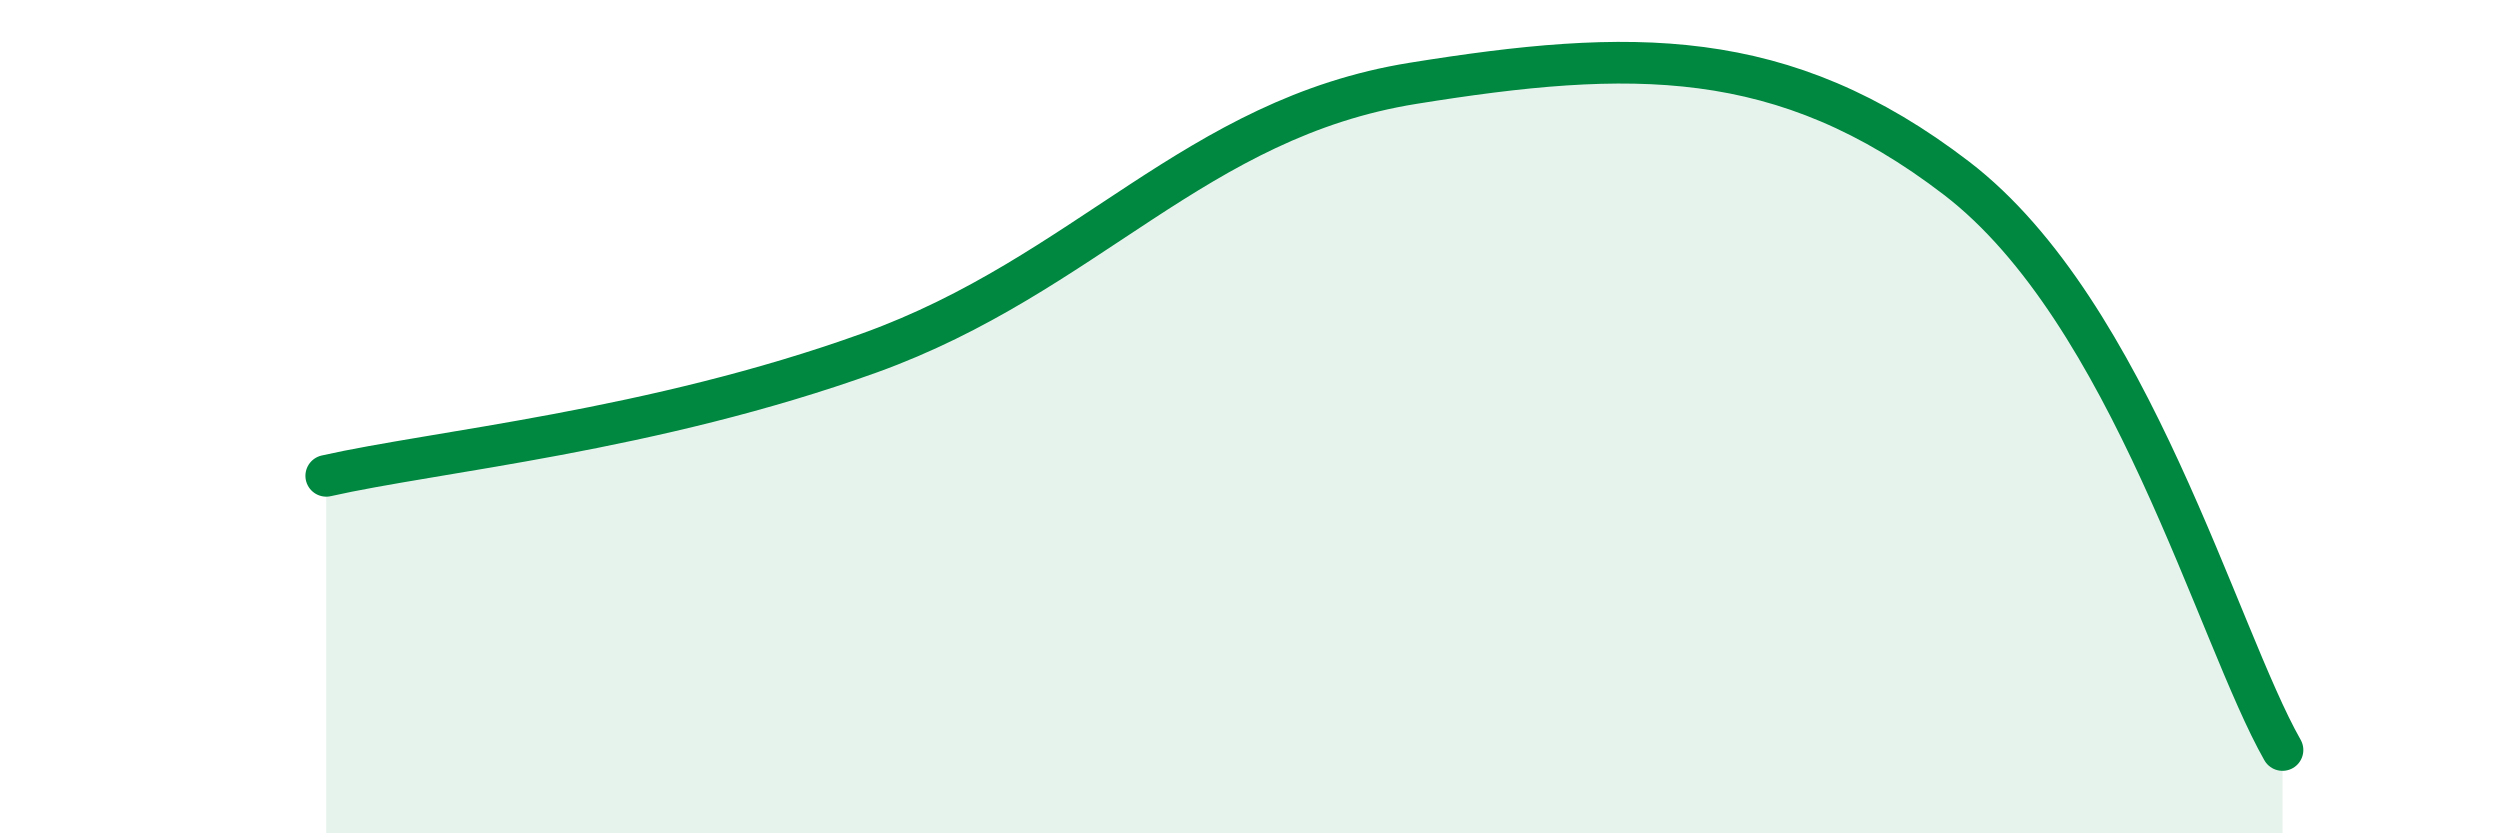
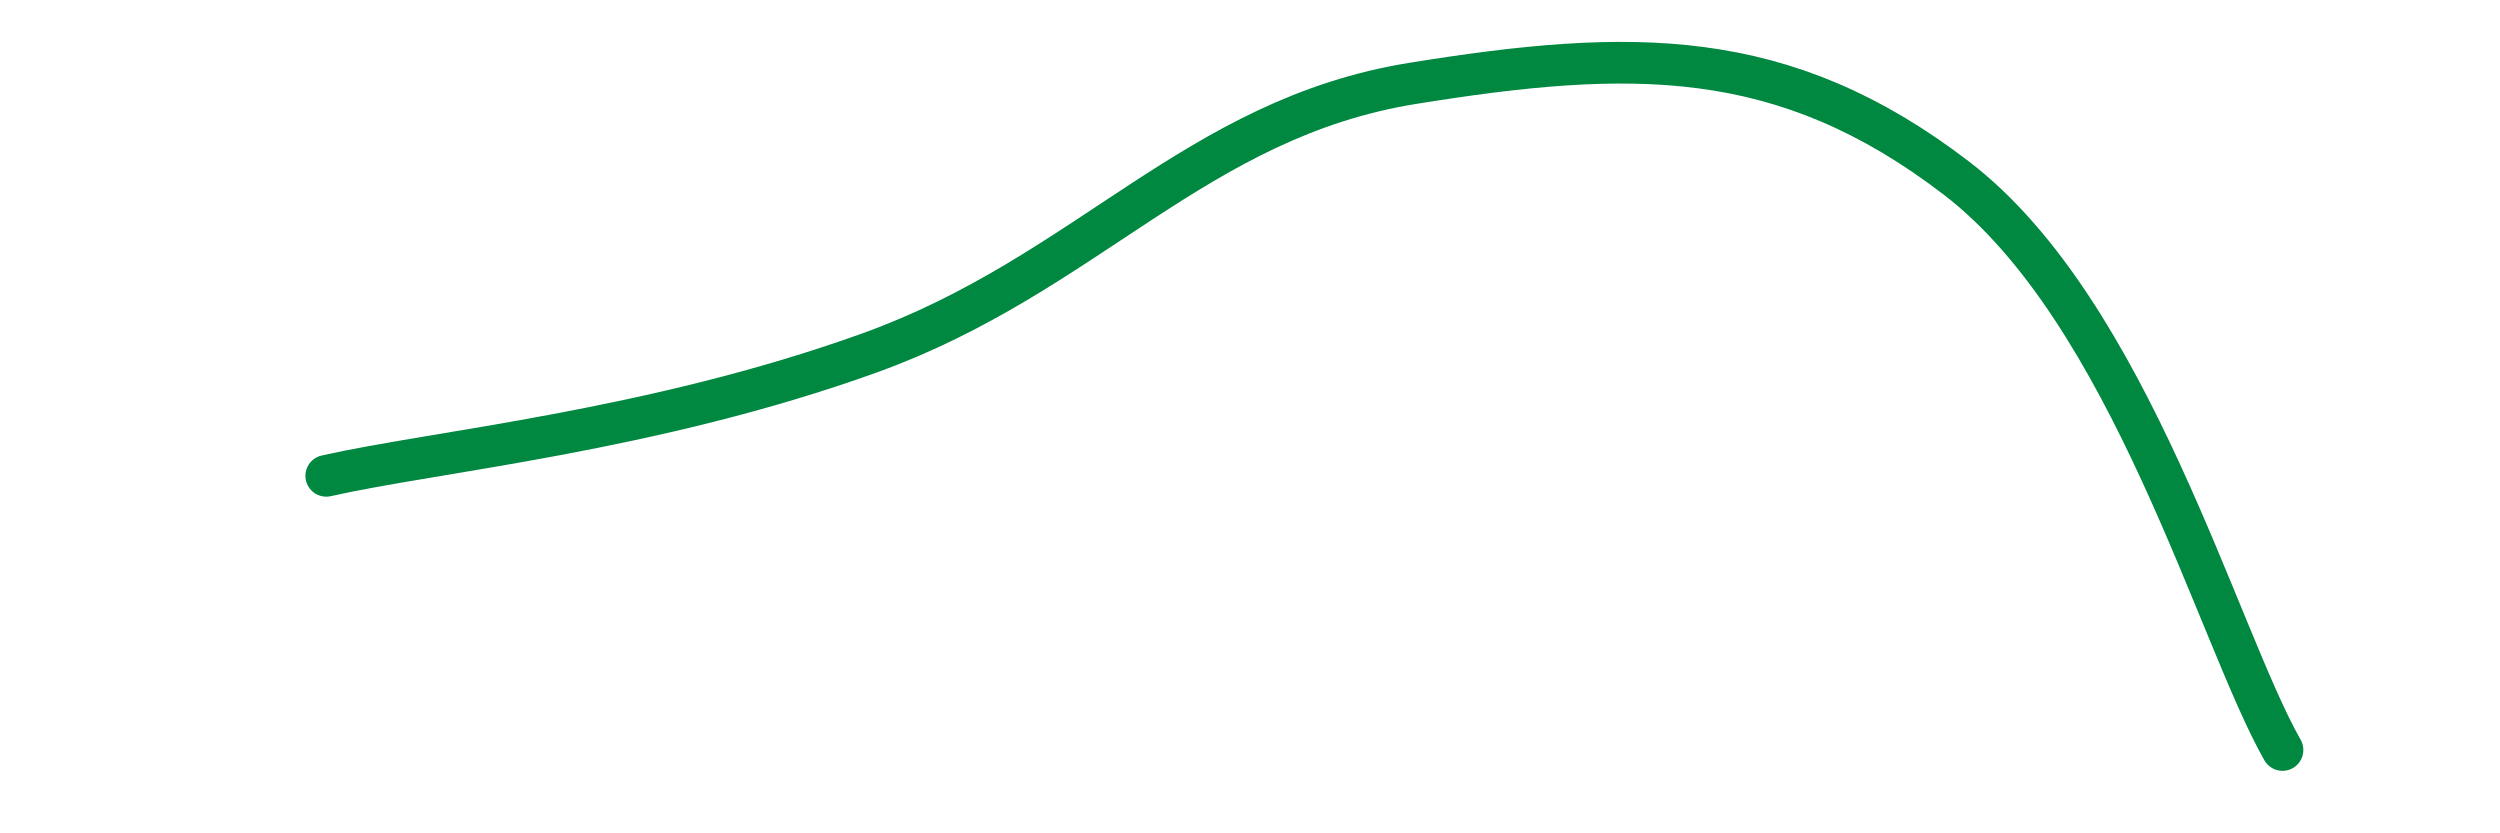
<svg xmlns="http://www.w3.org/2000/svg" width="60" height="20" viewBox="0 0 60 20">
-   <path d="M 7.83,11.42 C 10.44,10.83 15.65,10.35 20.87,8.47 C 26.09,6.59 28.69,2.84 33.91,2 C 39.13,1.16 42.79,1.08 46.96,4.28 C 51.13,7.48 53.22,15.26 54.78,18L54.78 20L7.83 20Z" fill="#008740" opacity="0.1" stroke-linecap="round" stroke-linejoin="round" />
  <path d="M 7.83,11.42 C 10.44,10.83 15.65,10.35 20.87,8.47 C 26.09,6.59 28.69,2.84 33.91,2 C 39.13,1.16 42.79,1.08 46.96,4.28 C 51.13,7.48 53.22,15.26 54.78,18" stroke="#008740" stroke-width="1" fill="none" stroke-linecap="round" stroke-linejoin="round" />
</svg>